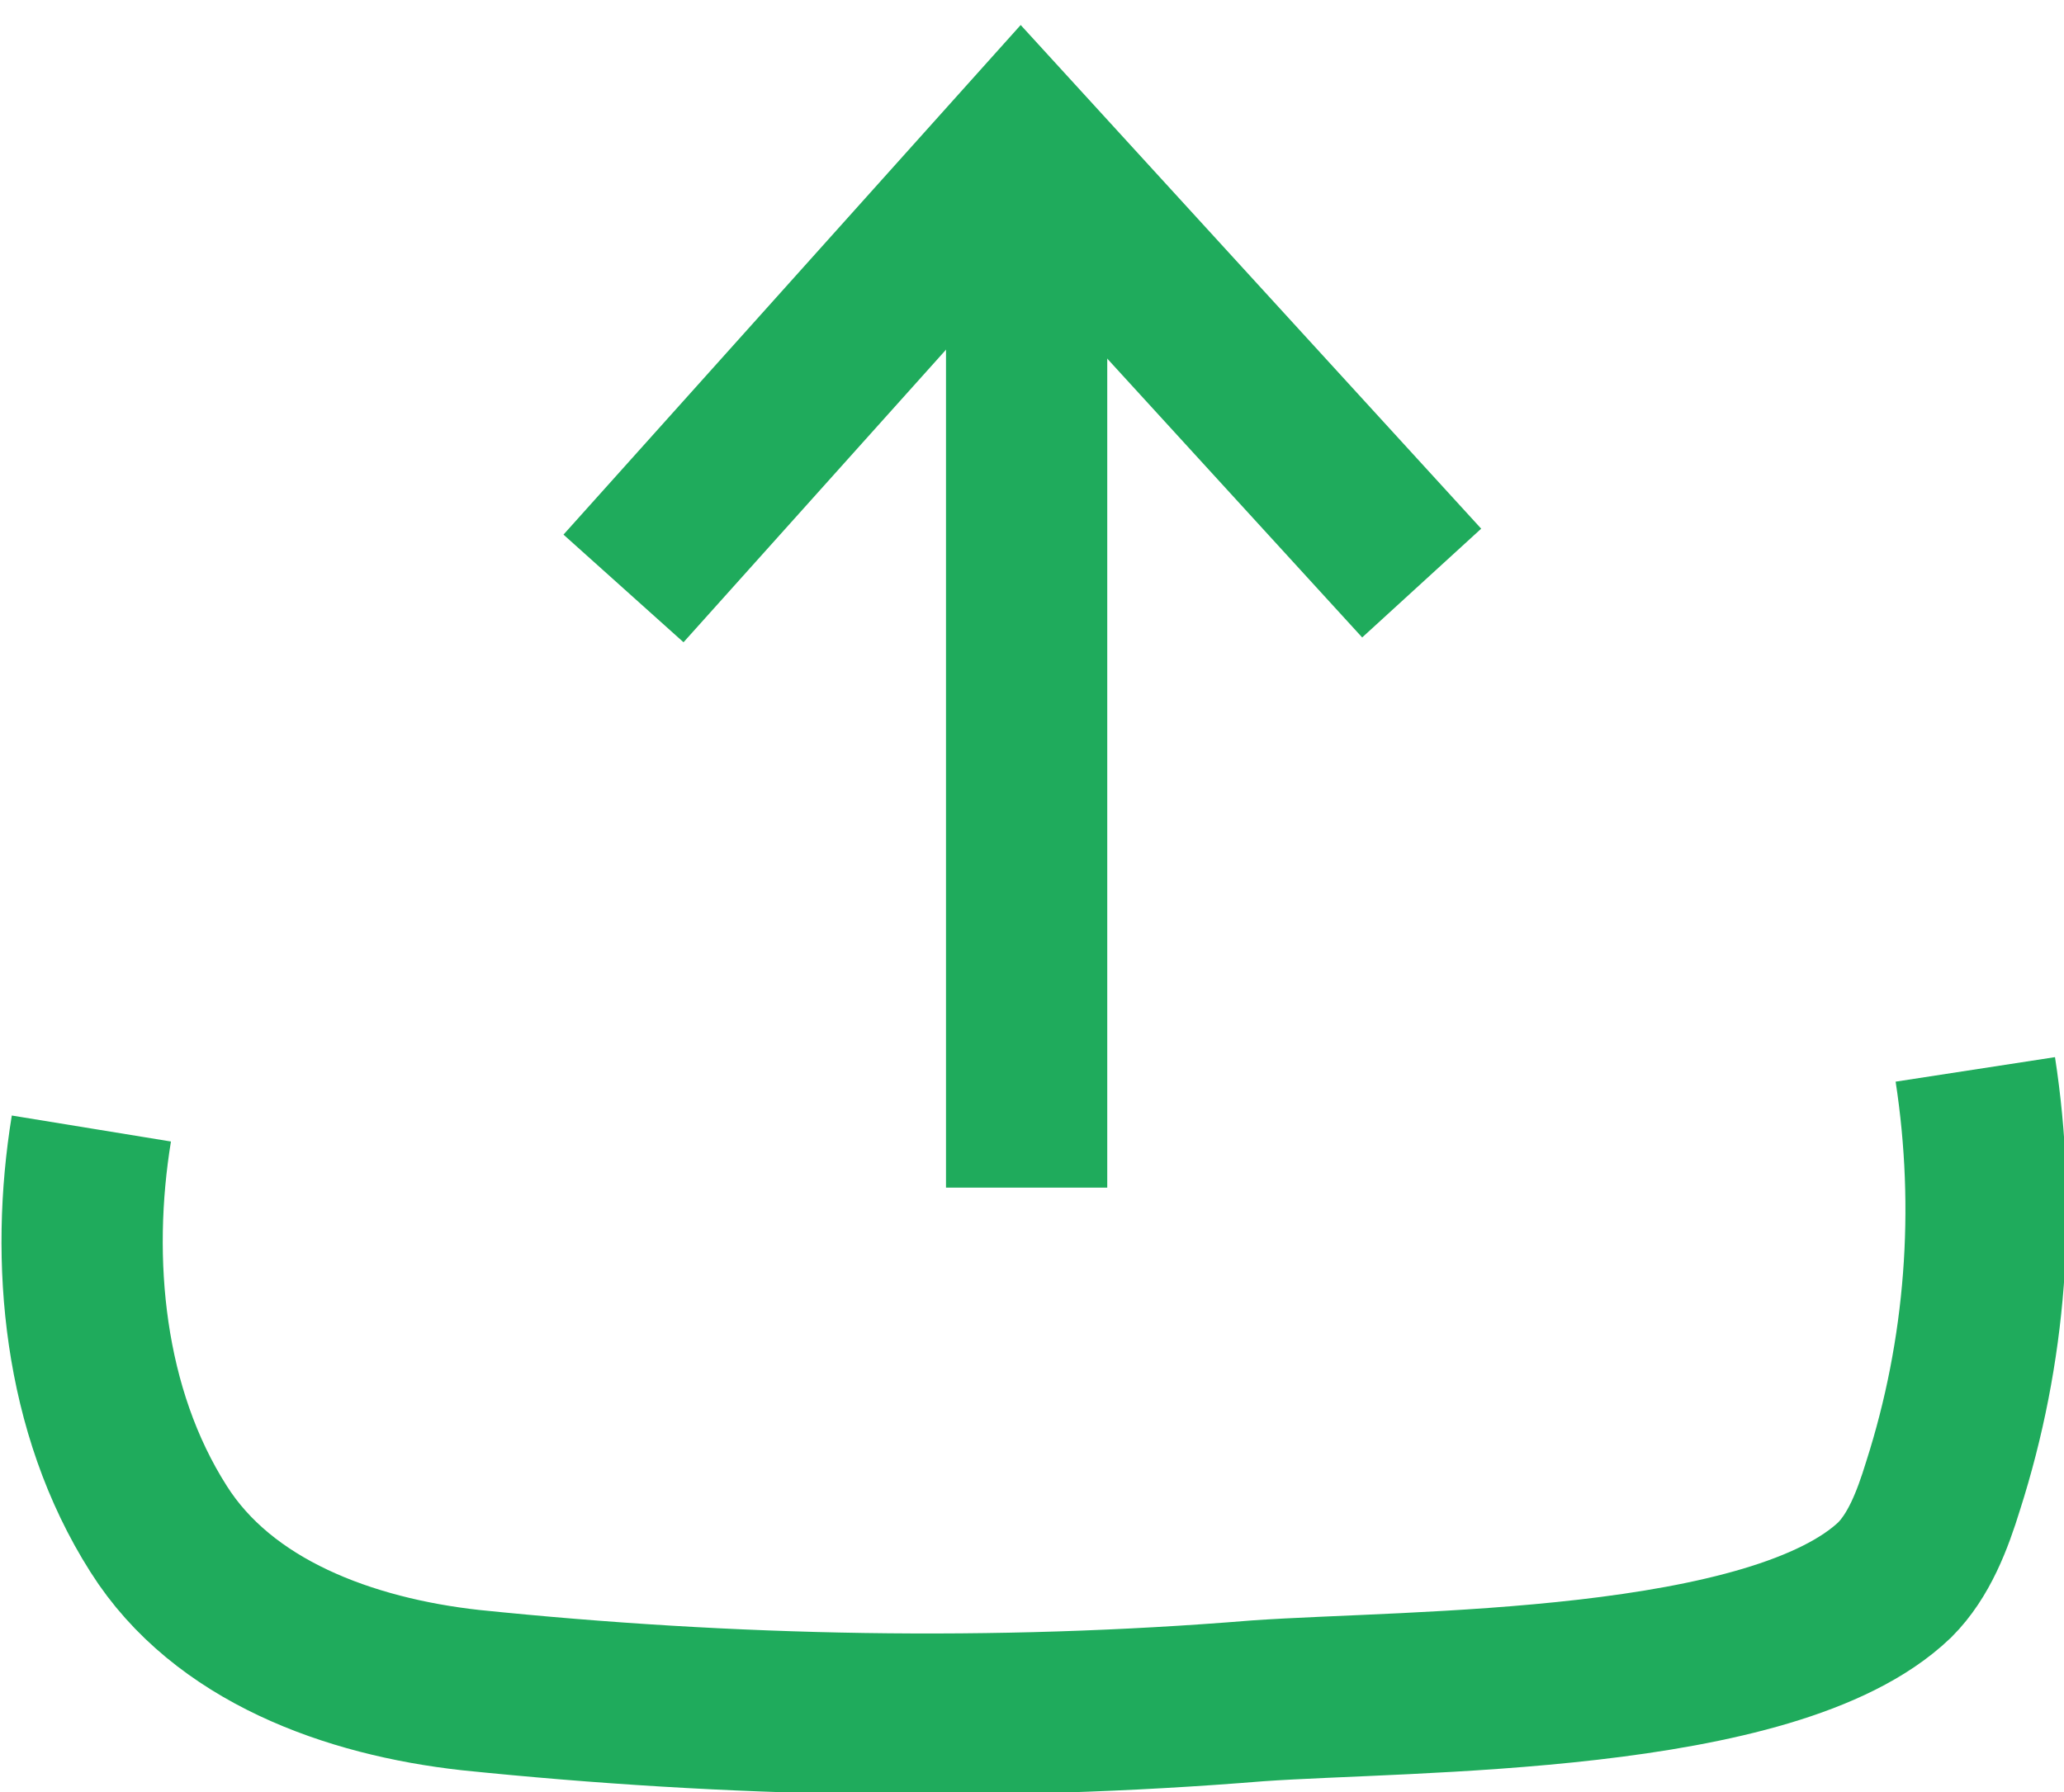
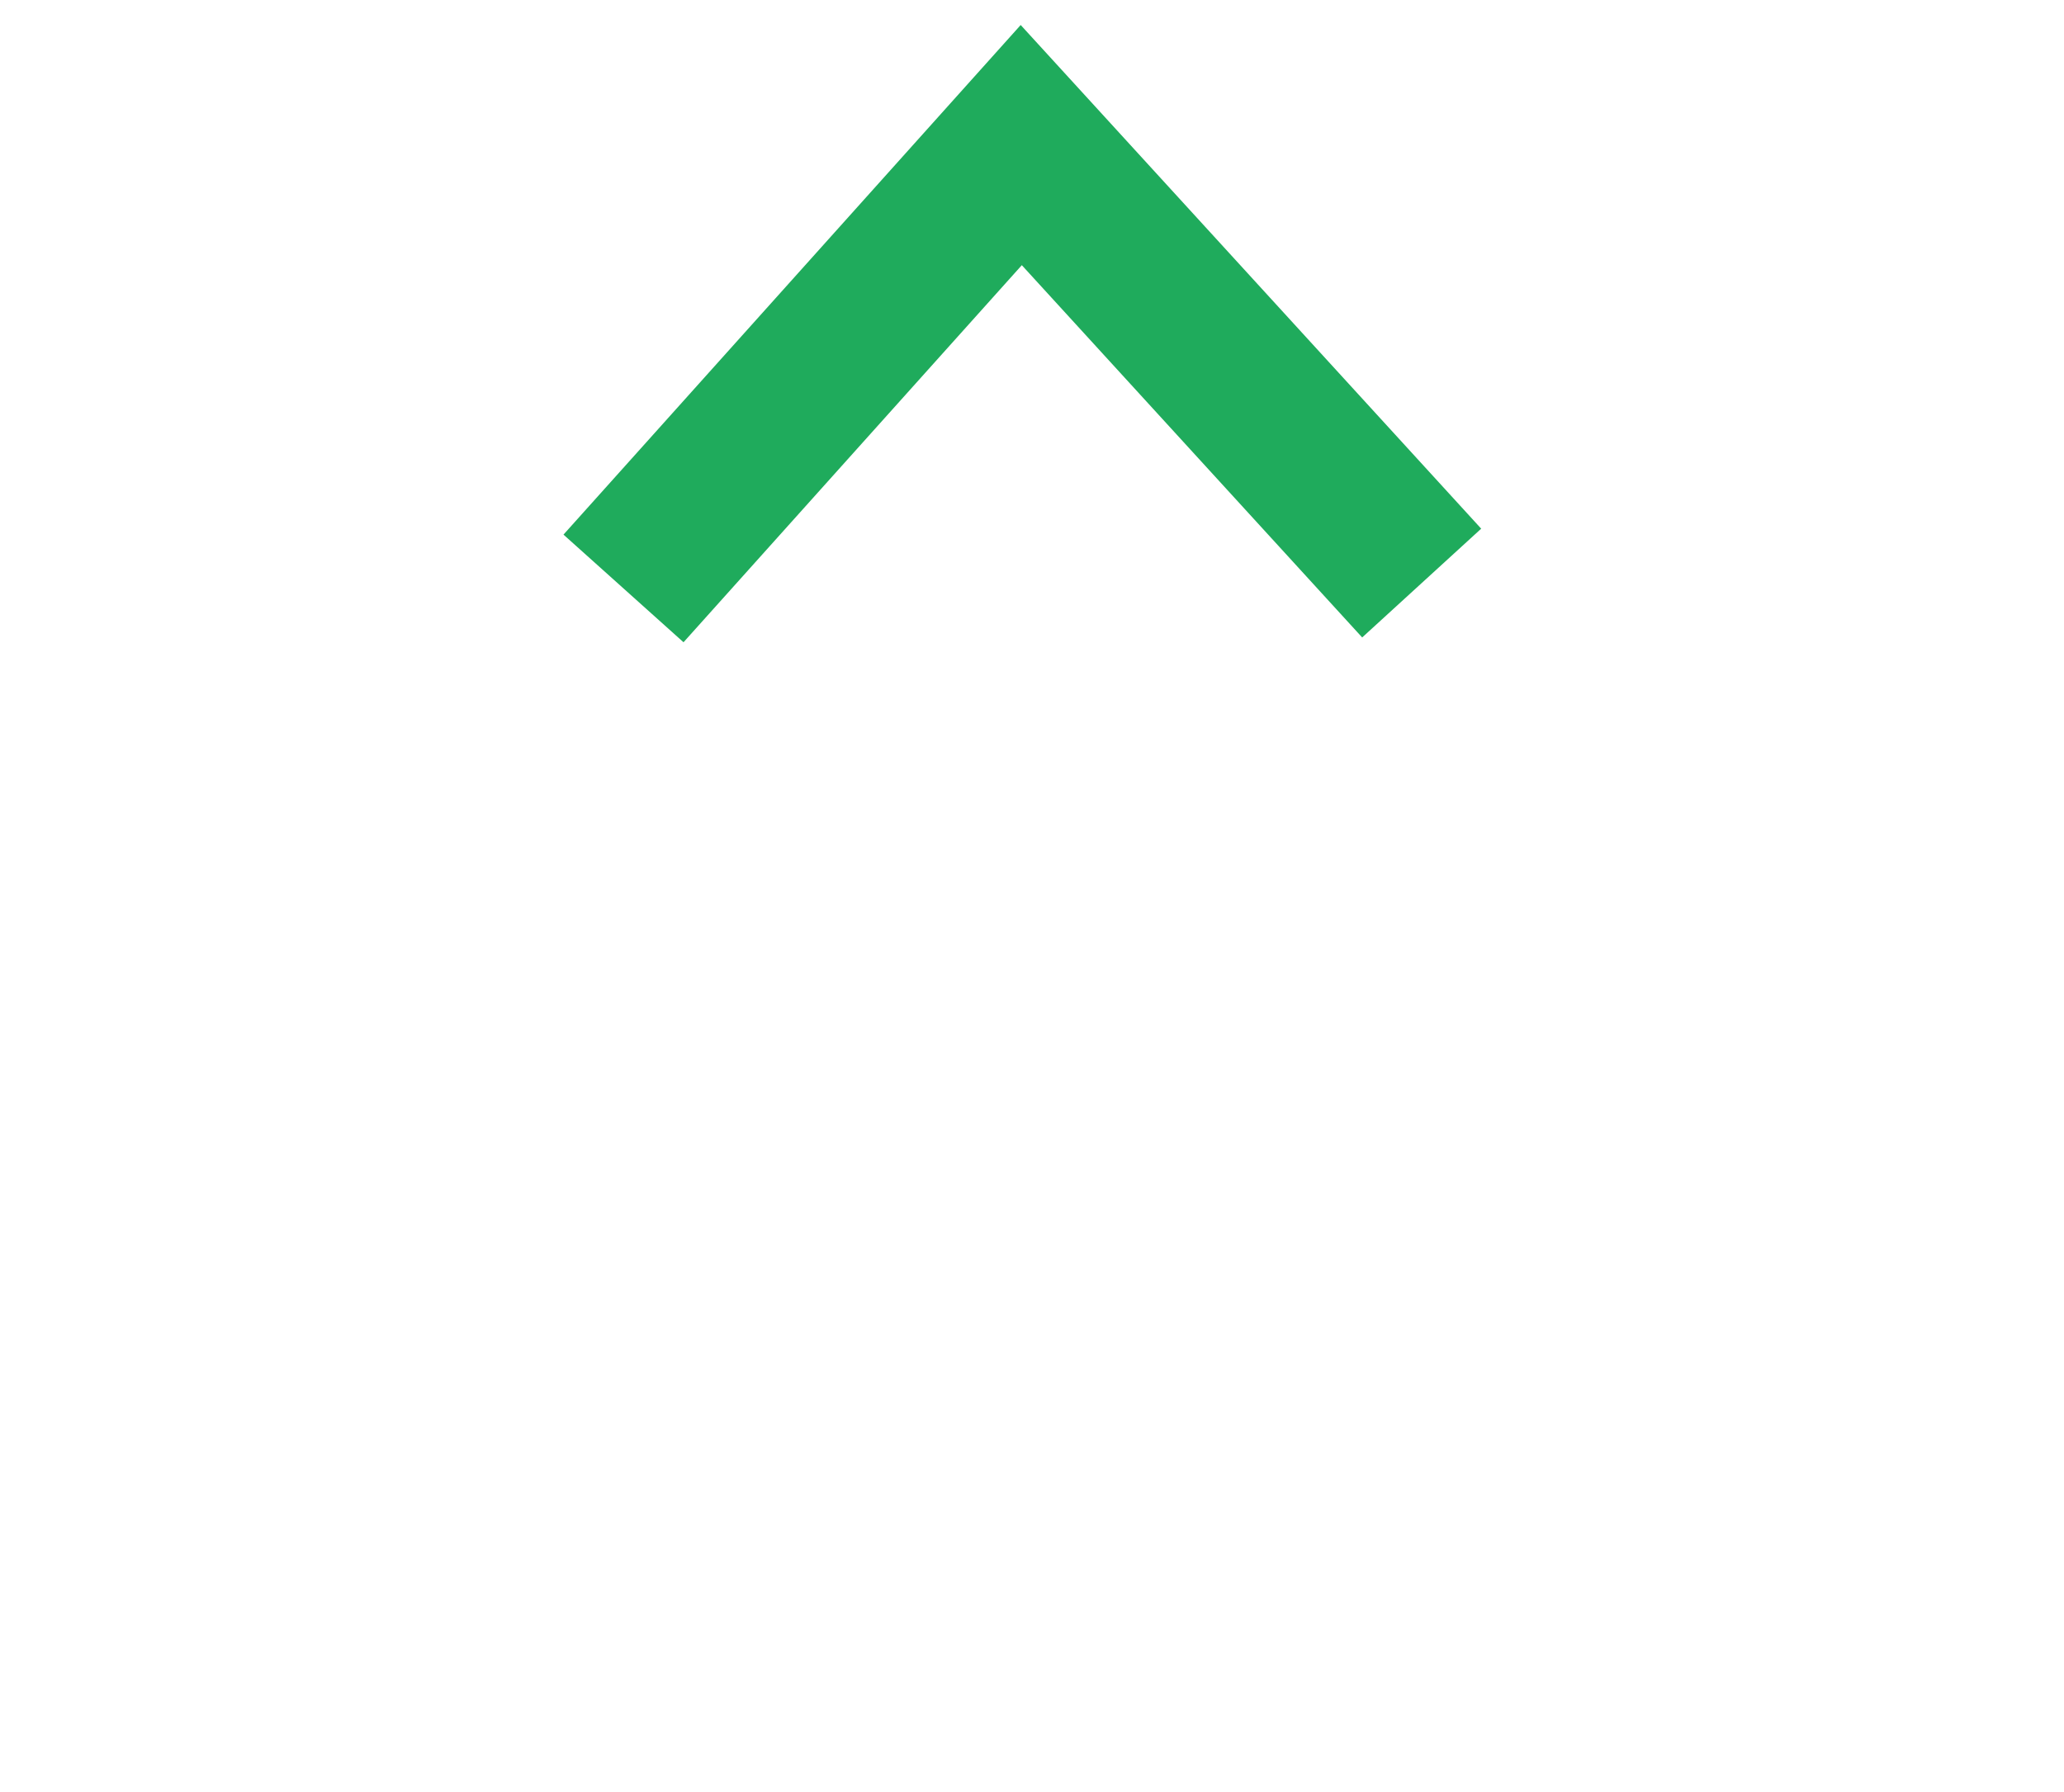
<svg xmlns="http://www.w3.org/2000/svg" id="Layer_1" version="1.1" viewBox="0 0 76.8 66.7">
  <defs>
    <style> .st0, .st1 { fill: none; } .st2 { isolation: isolate; } .st1 { stroke: #1fab5c; stroke-miterlimit: 10; stroke-width: 6px; } .st3 { clip-path: url(#clippath); } </style>
    <clipPath id="clippath">
-       <rect class="st0" x="655.9" y="-1799.3" width="2021" height="1255" />
-     </clipPath>
+       </clipPath>
  </defs>
  <g class="st3">
    <image class="st2" width="4845" height="3484" transform="translate(-1461.1 -2133.3) scale(.9 .7)" />
  </g>
-   <line class="st1" x1="38.2" y1="44.2" x2="38.2" y2="9.5" />
  <polyline class="st1" points="23.2 21.9 38 5.4 52.9 21.7" />
-   <path class="st1" d="M3.4,42c-.8,4.9-.3,10.5,2.5,14.9,2.4,3.8,7.1,5.5,11.6,6,9.7,1,19.5,1.2,29.3.4,5.7-.4,19.2-.2,23.7-4.5.9-.9,1.4-2.2,1.8-3.5,1.6-5,2-10.3,1.2-15.5" />
</svg>